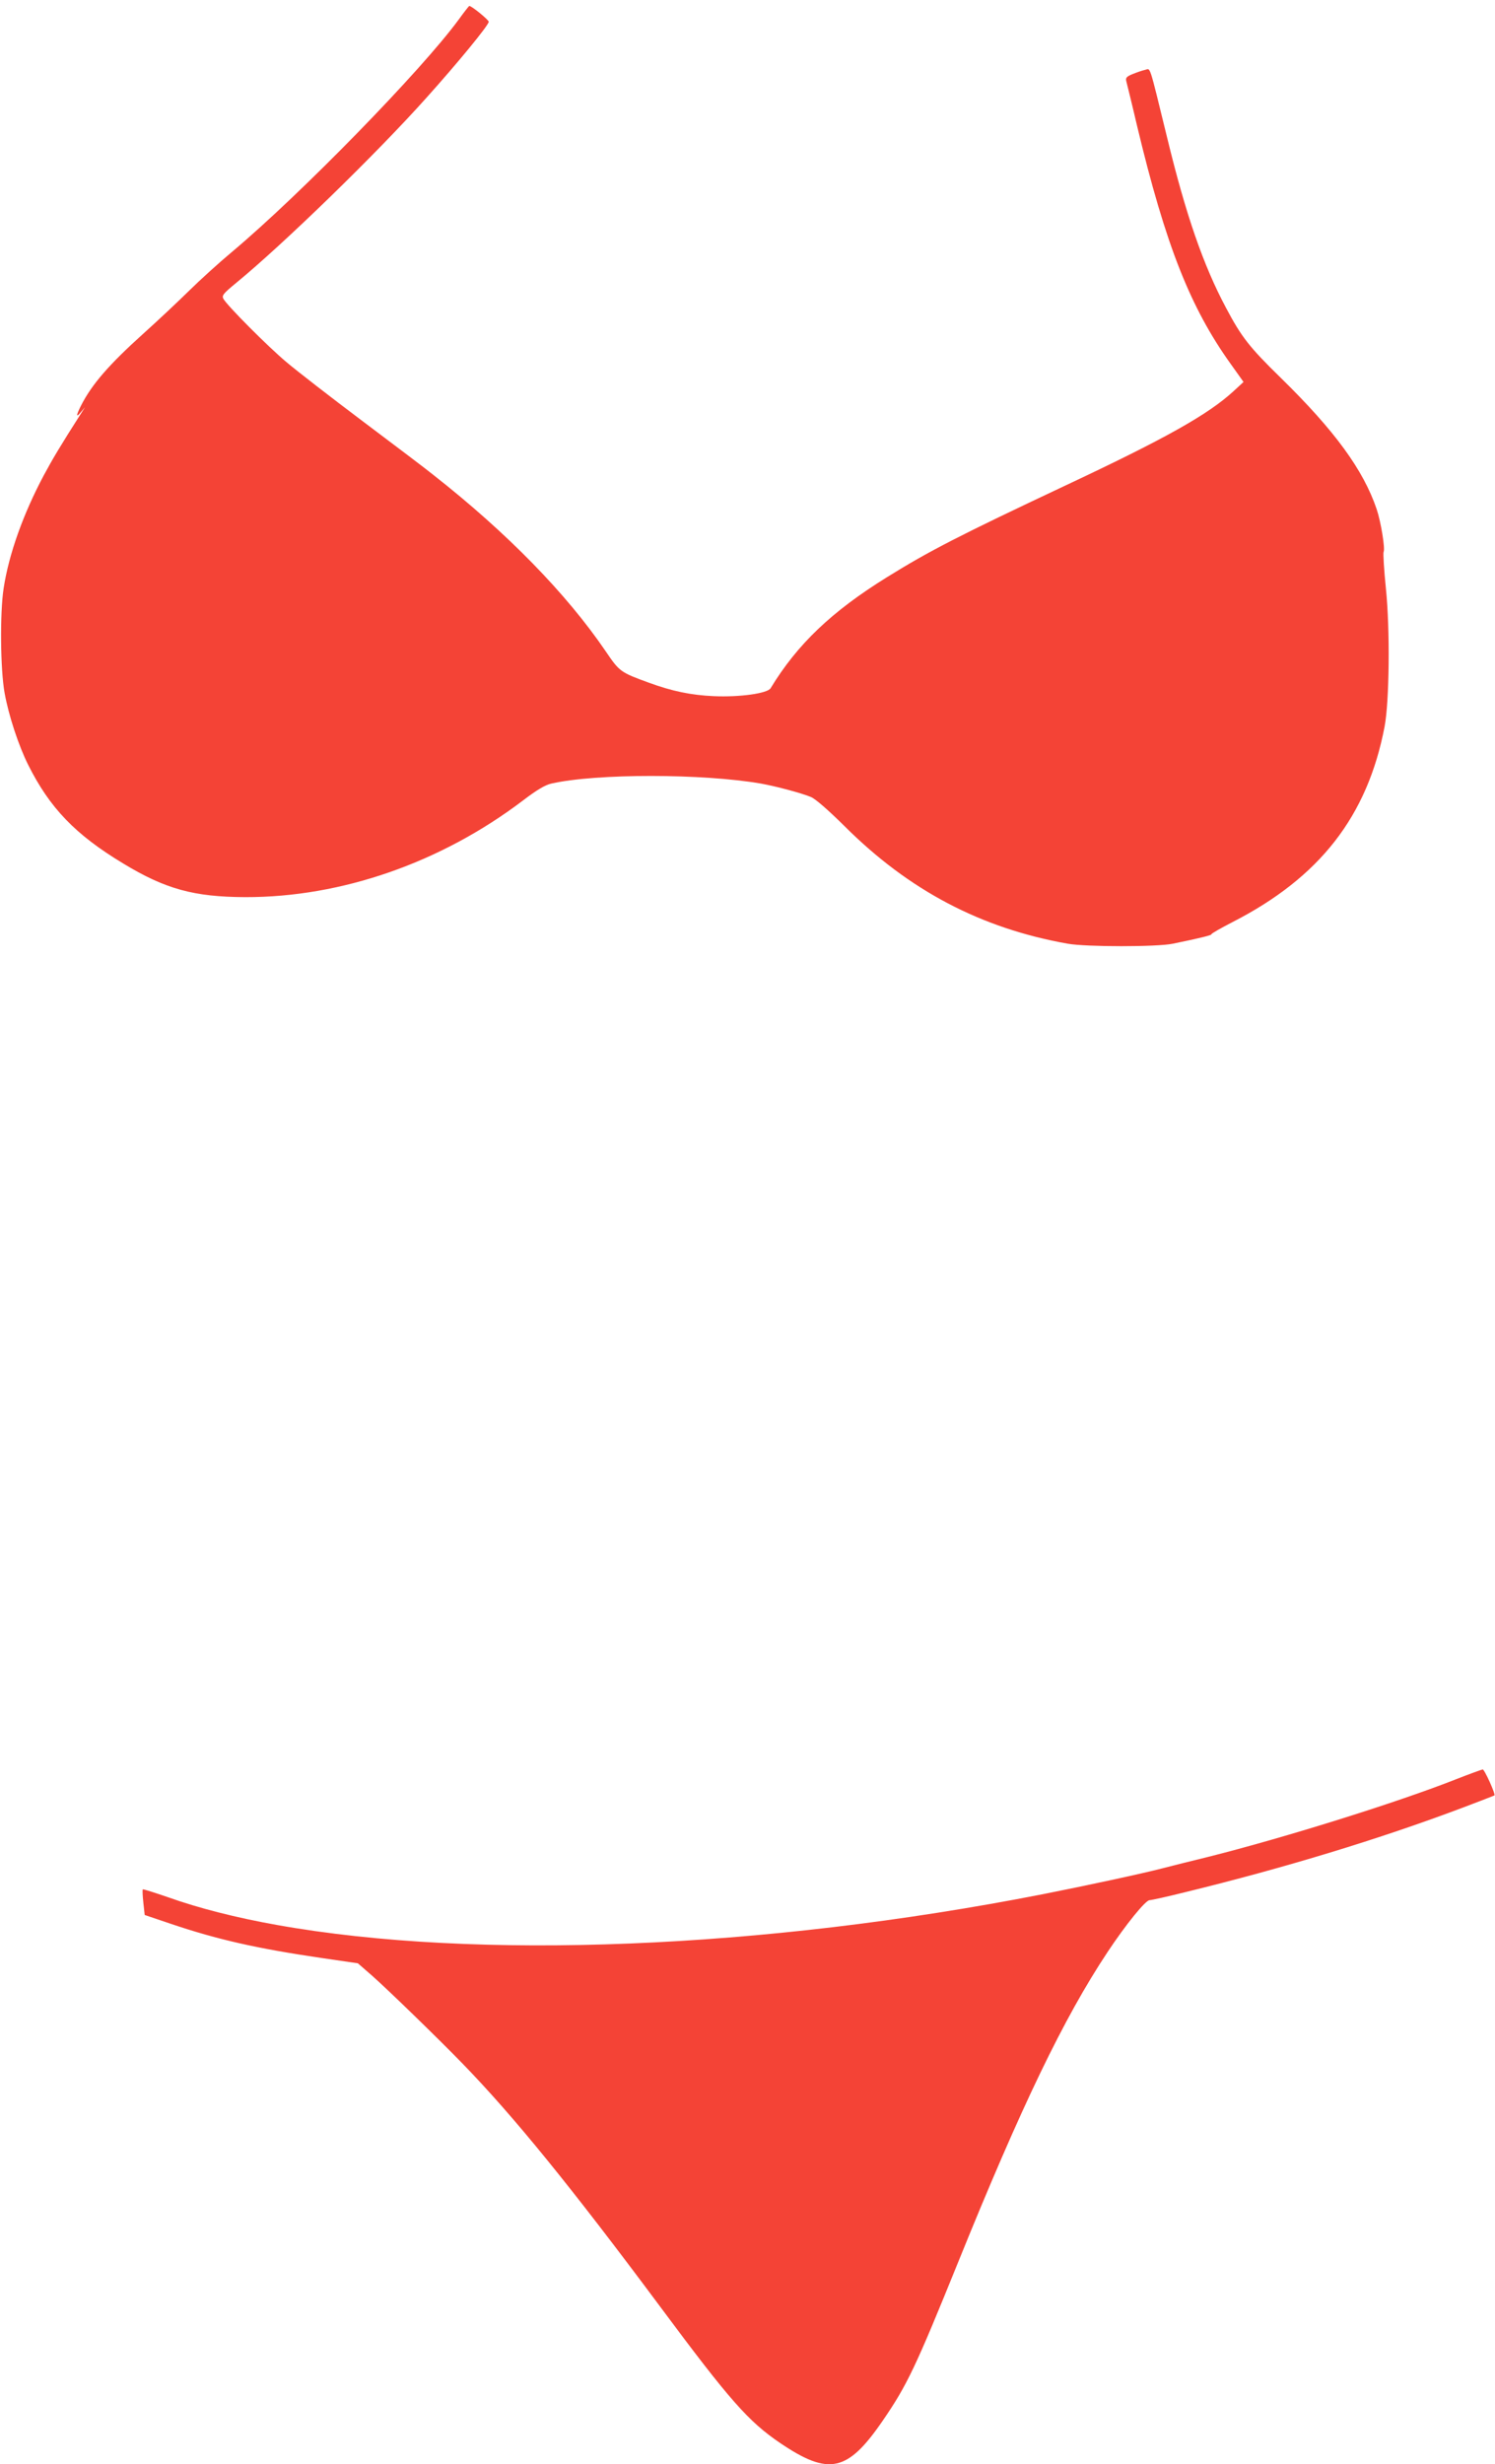
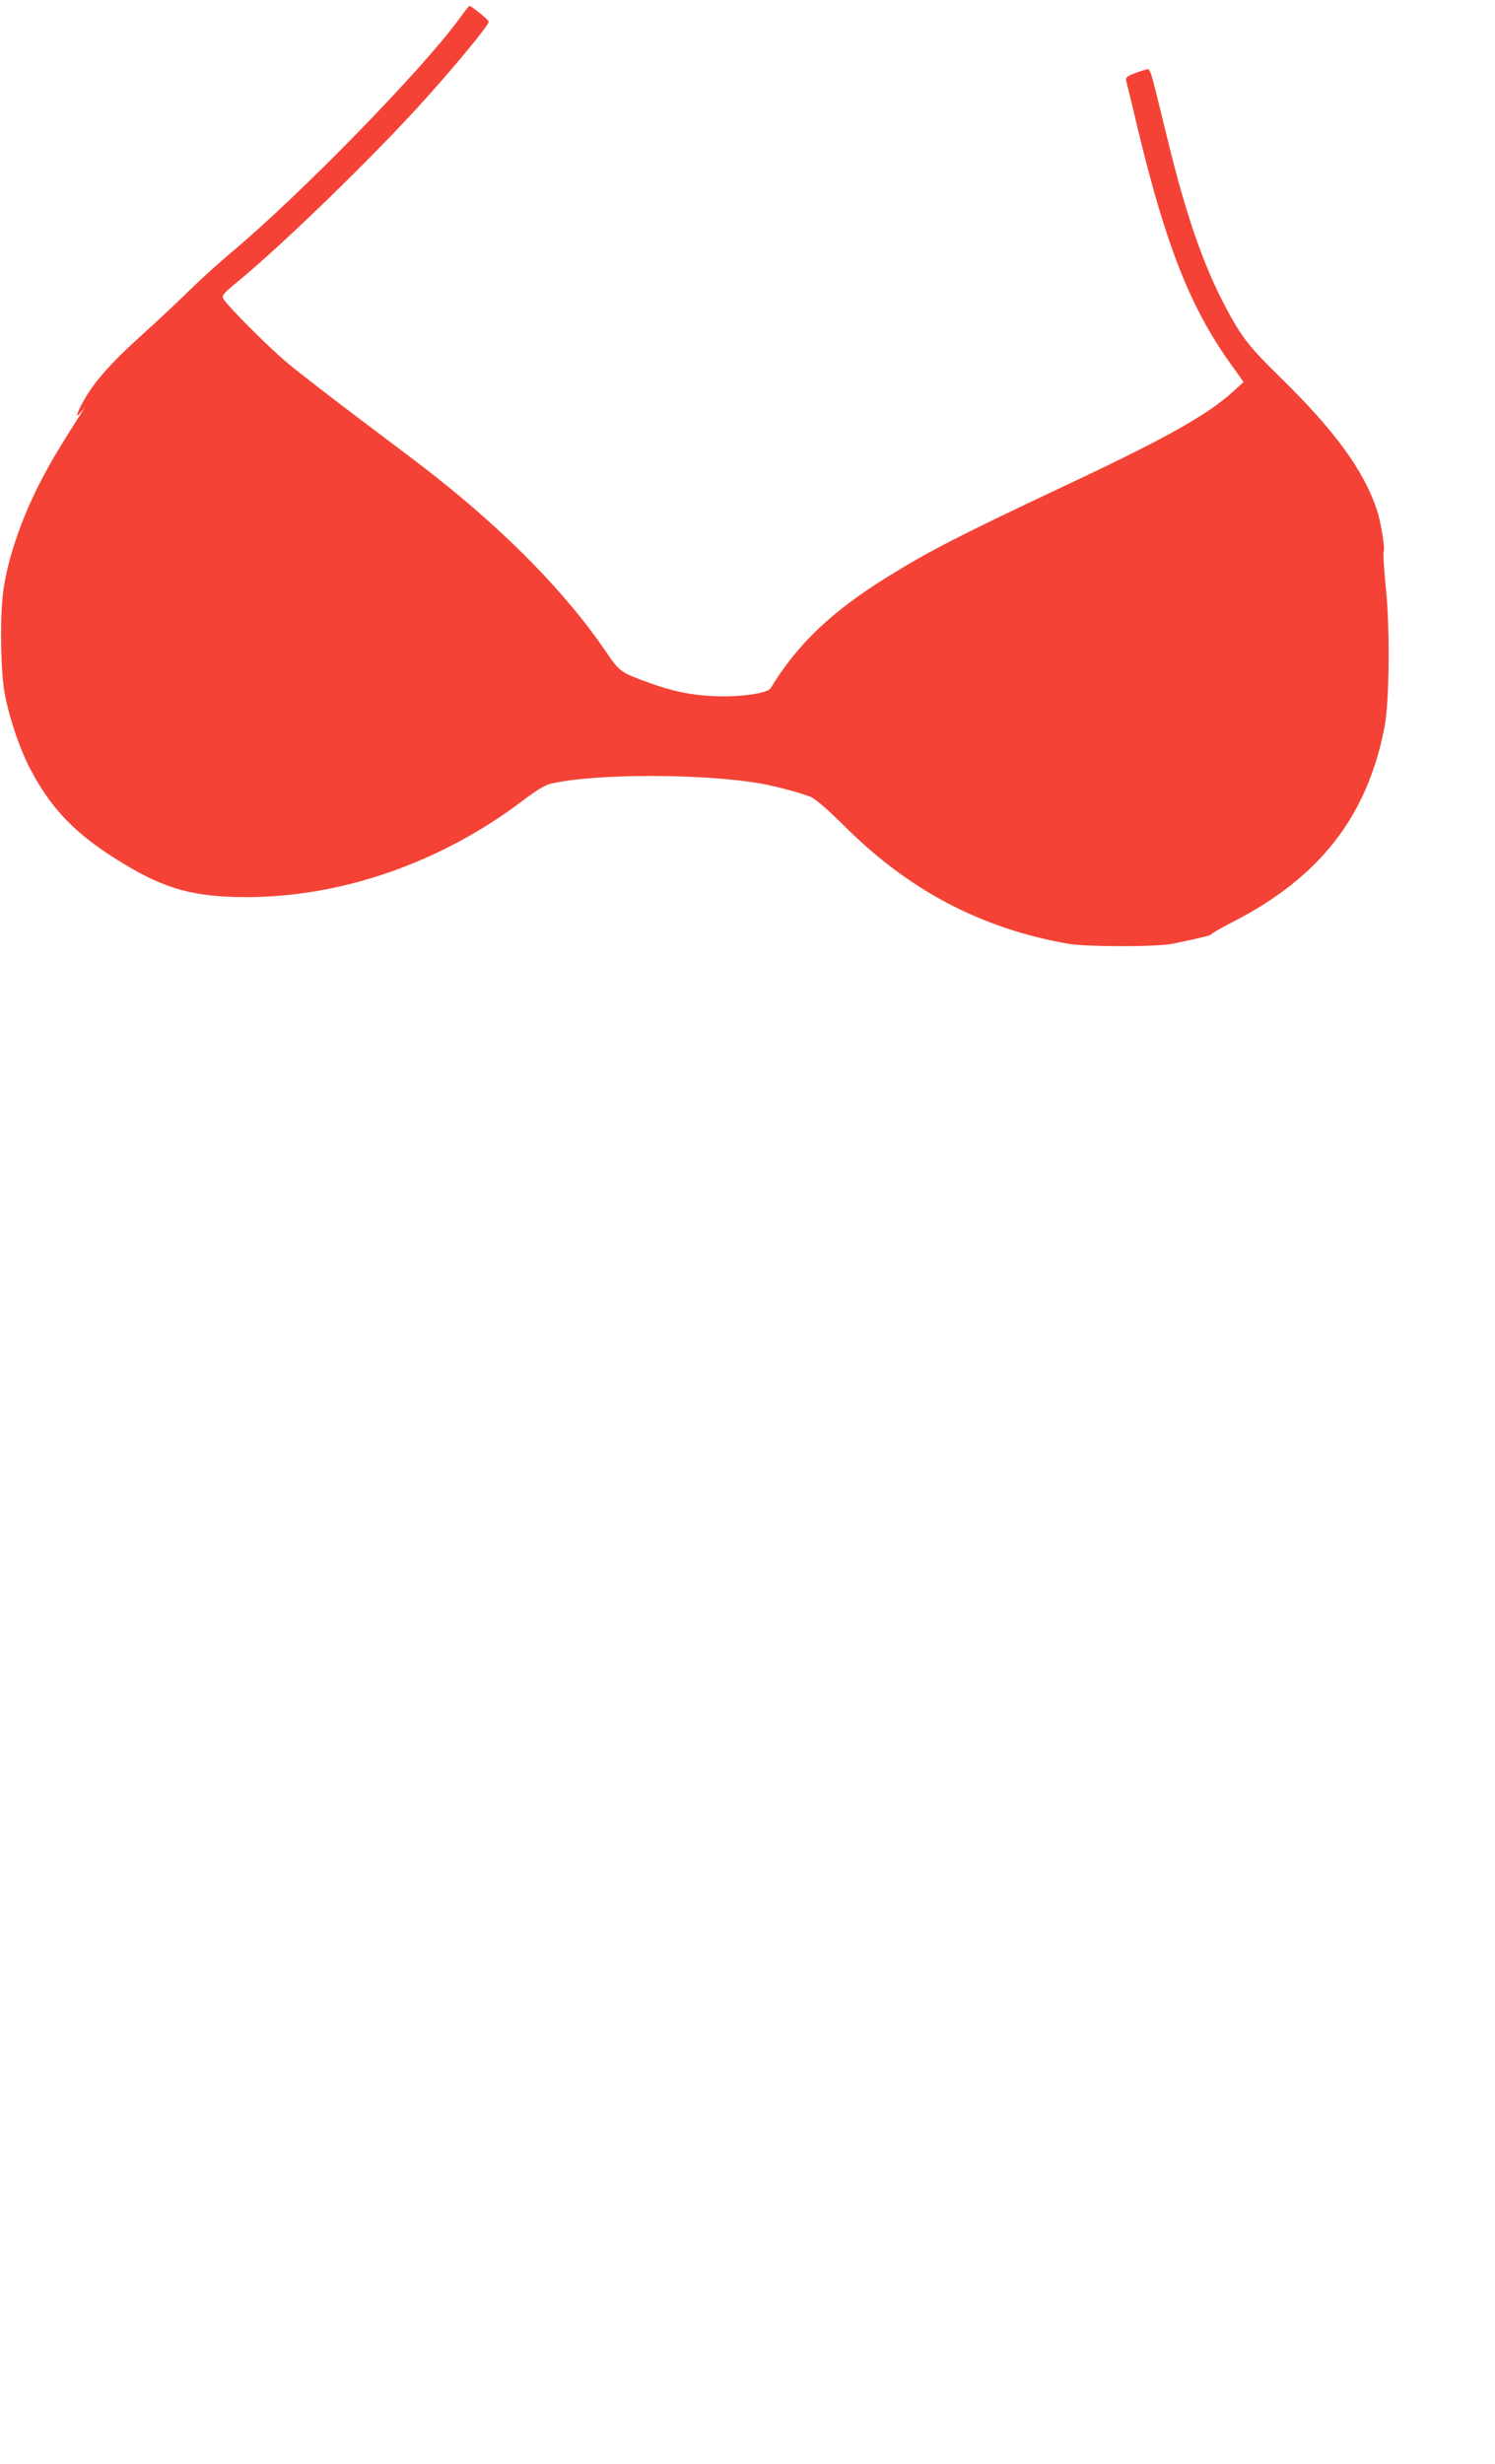
<svg xmlns="http://www.w3.org/2000/svg" version="1.0" width="777pt" height="1280pt" viewBox="0 0 777 1280" preserveAspectRatio="xMidYMid meet">
  <g transform="translate(0,1280) scale(0.1,-0.1)" fill="#f44336" stroke="none">
    <path d="M2383 12697 c-193 -263 -819 -905 -1178 -1206 -66 -55 -165 -145 -220 -199 -55 -54 -163 -156 -240 -225 -180 -162 -268 -264 -324 -374 -27 -53 -26 -65 0 -33 l21 25 -16 -25 c-116 -182 -151 -241 -199 -330 -107 -201 -181 -409 -208 -585 -20 -129 -17 -425 5 -545 21 -117 73 -274 122 -372 112 -224 245 -363 494 -513 219 -133 368 -174 635 -175 500 -1 1017 179 1443 502 72 55 116 81 148 88 234 53 787 52 1088 0 83 -15 213 -50 261 -70 25 -11 90 -68 175 -152 334 -333 708 -530 1160 -610 97 -17 463 -17 545 0 137 28 206 45 201 49 -2 3 47 31 109 63 454 232 702 550 791 1015 25 131 29 503 7 718 -10 98 -15 183 -12 190 9 16 -14 157 -36 222 -69 204 -218 408 -498 682 -165 161 -205 213 -285 364 -118 221 -209 484 -306 884 -97 396 -85 358 -115 352 -14 -3 -43 -13 -65 -22 -32 -13 -37 -20 -32 -38 3 -12 29 -116 56 -232 148 -618 276 -942 486 -1235 l67 -94 -52 -48 c-132 -121 -350 -244 -876 -491 -548 -258 -704 -338 -925 -475 -287 -178 -466 -348 -605 -577 -17 -27 -161 -47 -295 -41 -118 5 -218 26 -338 70 -148 54 -152 57 -224 163 -203 298 -510 613 -893 914 -38 31 -205 157 -370 281 -165 124 -343 262 -395 306 -98 82 -310 295 -329 330 -9 17 -1 27 67 83 244 200 730 672 989 962 159 177 323 376 323 394 0 10 -91 84 -101 82 -2 0 -28 -33 -56 -72z" />
-     <path d="M7570 3559 c-303 -120 -892 -304 -1290 -404 -102 -25 -210 -52 -240 -60 -99 -26 -411 -93 -620 -134 -1455 -285 -2945 -345 -3980 -160 -213 38 -406 87 -566 144 -70 24 -129 43 -132 41 -2 -3 -1 -33 3 -69 l7 -64 136 -46 c243 -82 447 -128 780 -177 l192 -28 78 -68 c81 -72 344 -327 467 -454 266 -274 561 -637 1025 -1260 364 -490 460 -598 625 -710 253 -171 350 -150 532 115 128 186 173 282 393 825 328 810 549 1268 776 1610 97 146 198 270 219 270 9 0 91 18 183 41 517 126 1013 277 1443 439 90 34 165 63 166 64 7 6 -52 136 -61 135 -6 -1 -67 -23 -136 -50z" />
  </g>
</svg>